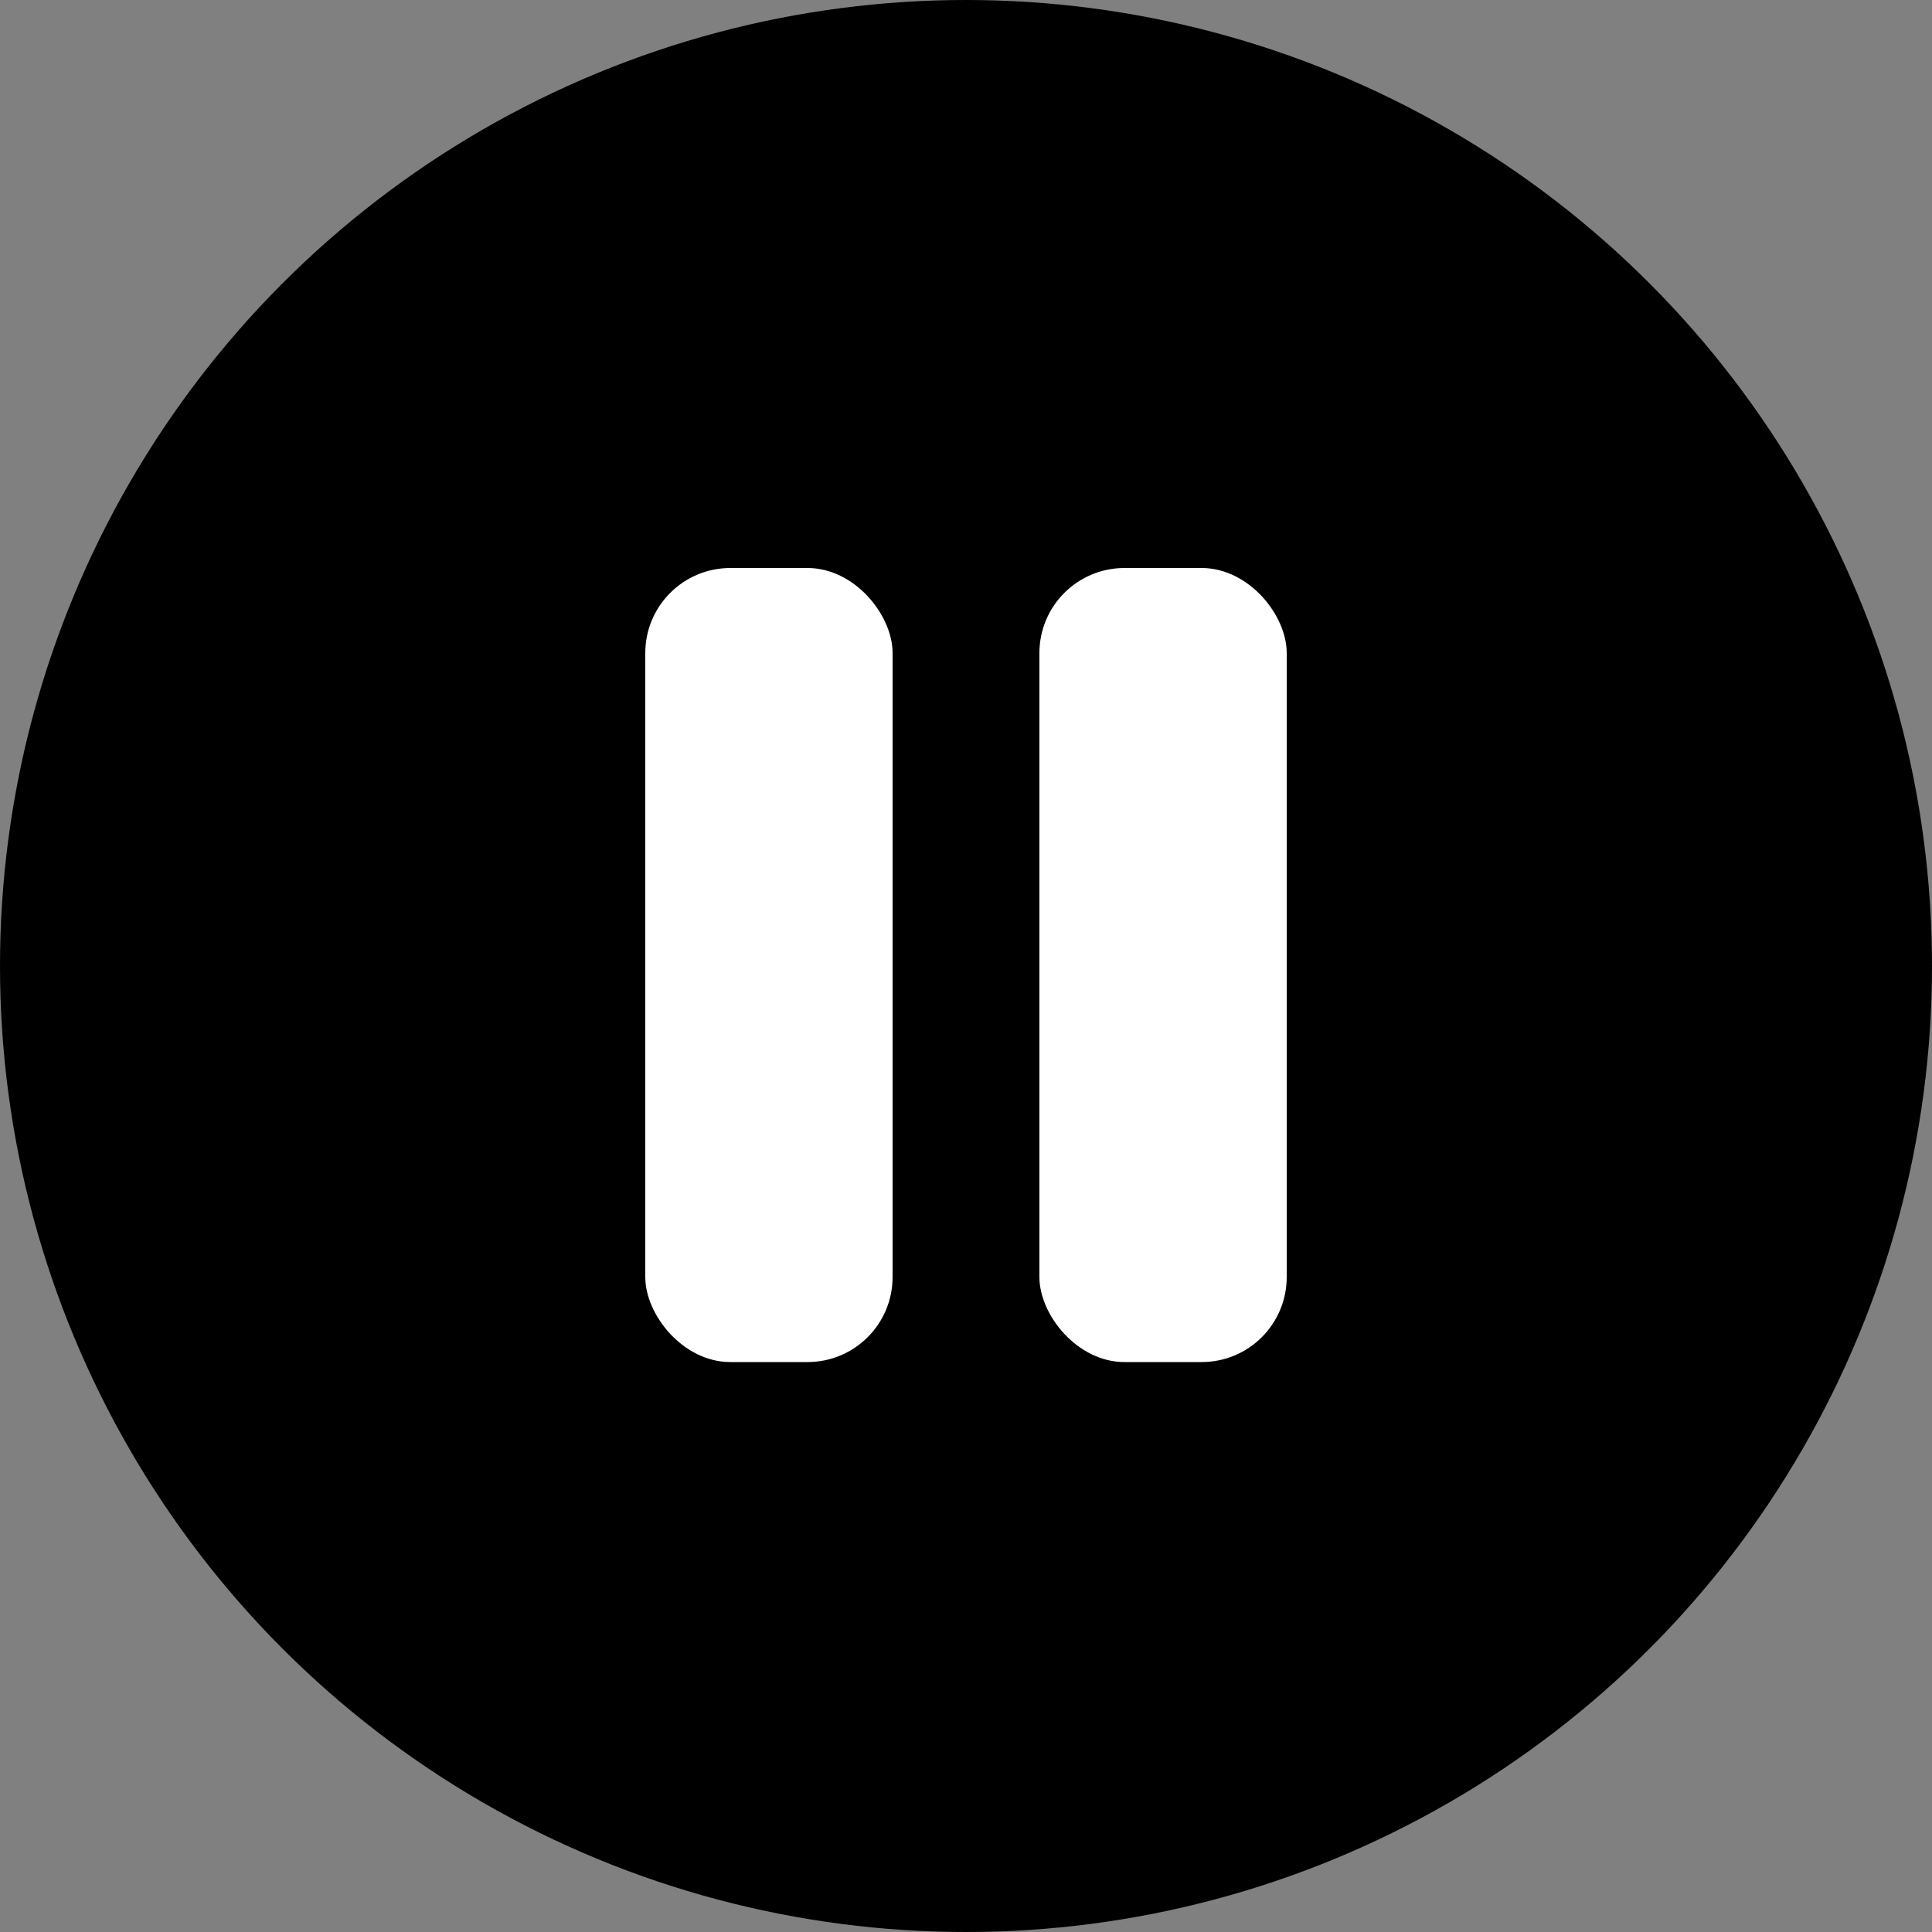
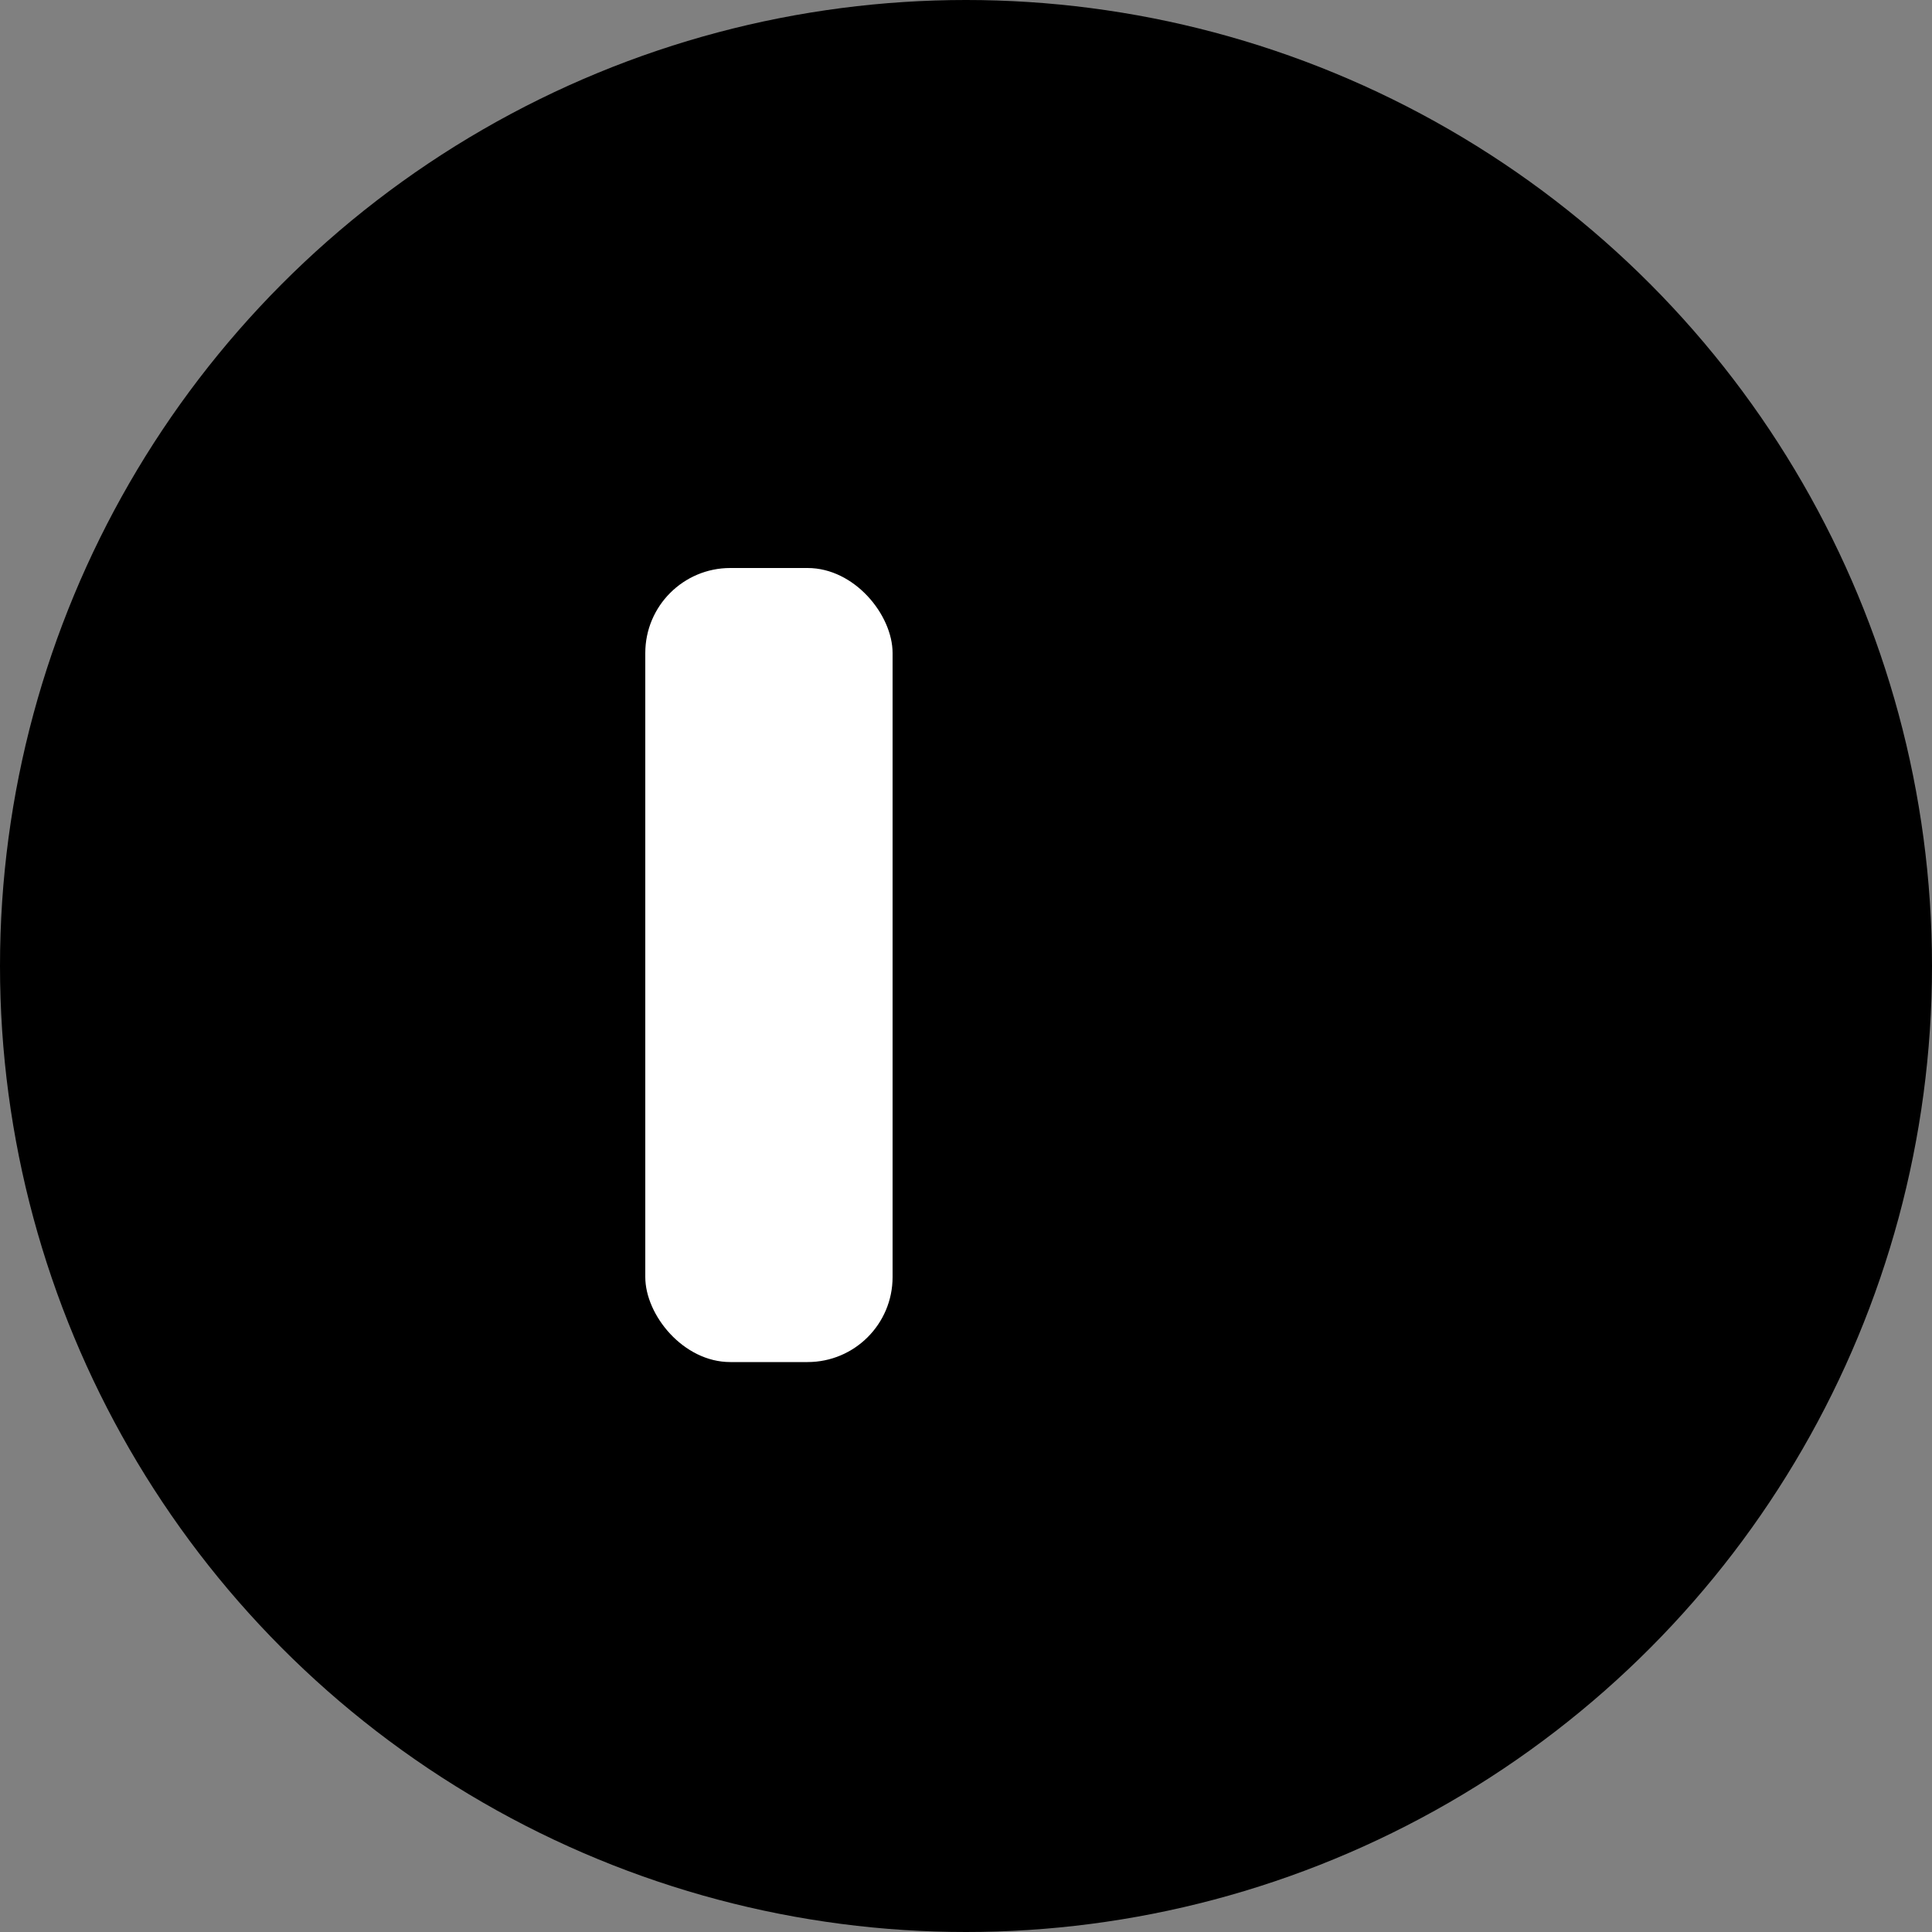
<svg xmlns="http://www.w3.org/2000/svg" version="1.1" viewBox="0 0 100 100">
  <rect x="0" y="0" width="100" height="100" fill="#808080" stroke="none" />
  <defs>
    <style>
      .cls-1 {
        fill: #fff;
      }
    </style>
  </defs>
  <g>
    <g id="Layer_1">
      <circle cx="50" cy="50" r="50" />
      <rect class="cls-1" x="33.4" y="29.4" width="12.8" height="41.1" rx="4.4" ry="4.4" />
-       <rect class="cls-1" x="53.8" y="29.4" width="12.8" height="41.1" rx="4.4" ry="4.4" />
    </g>
  </g>
</svg>